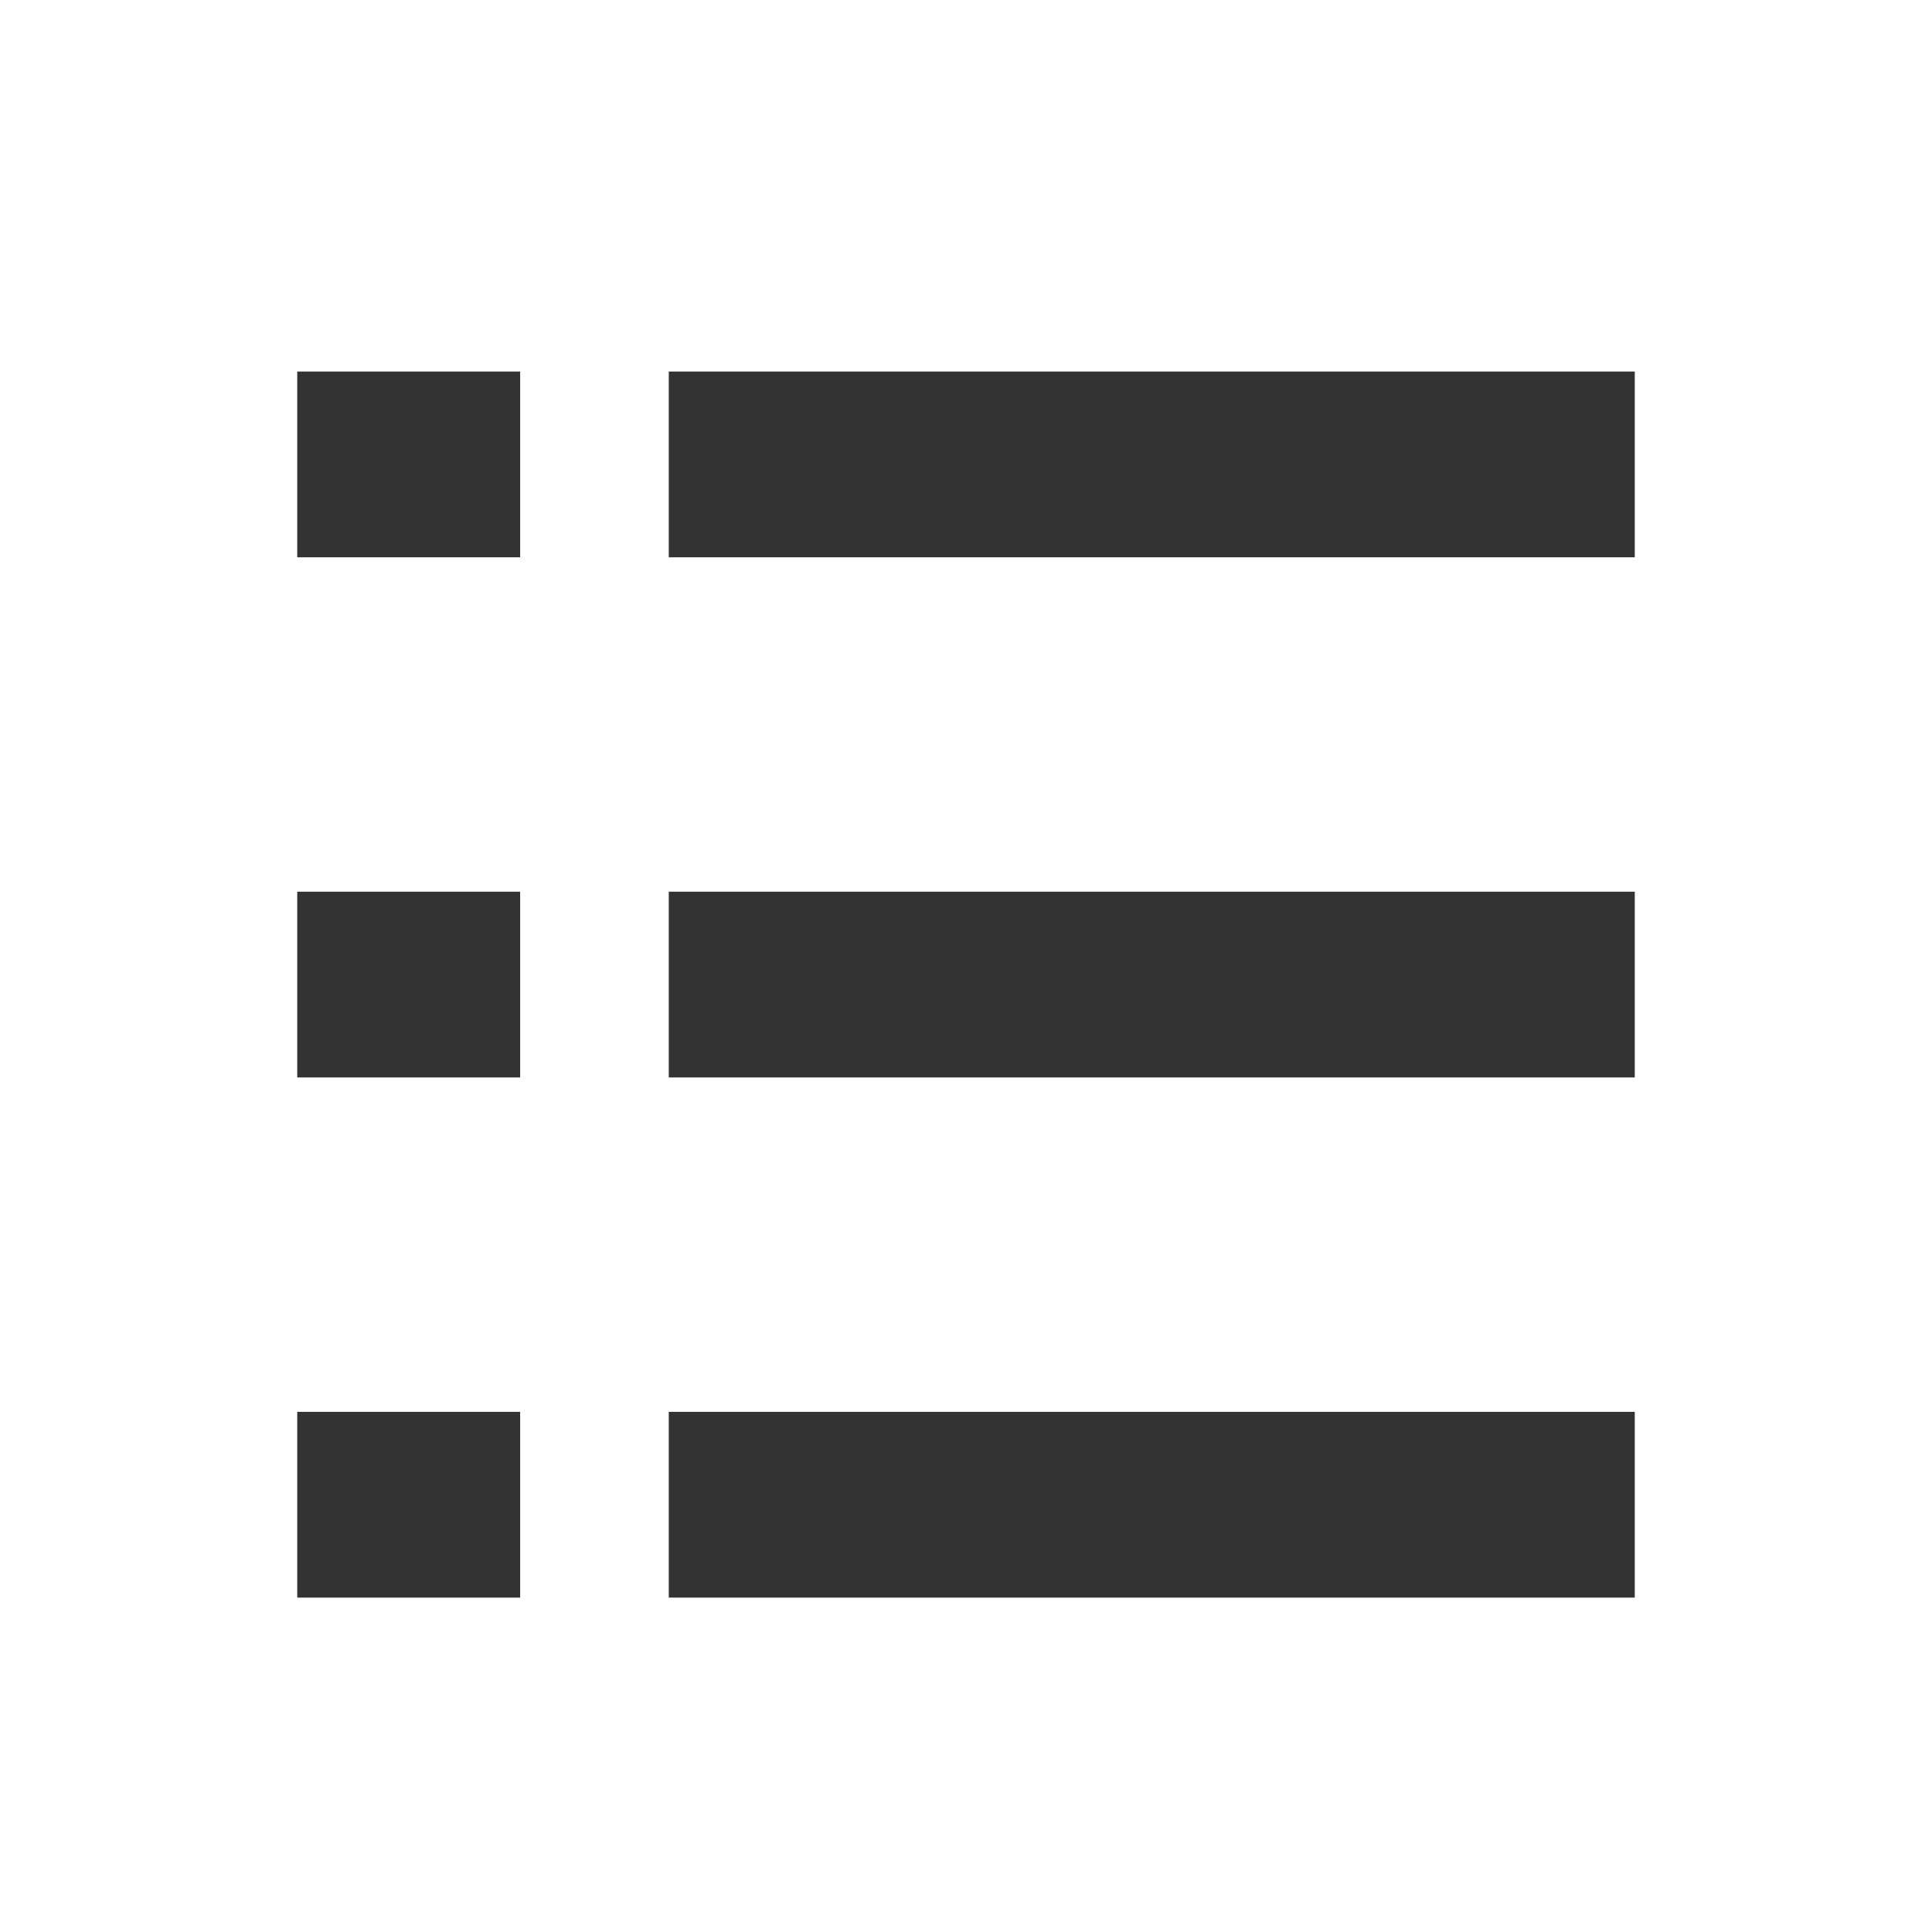
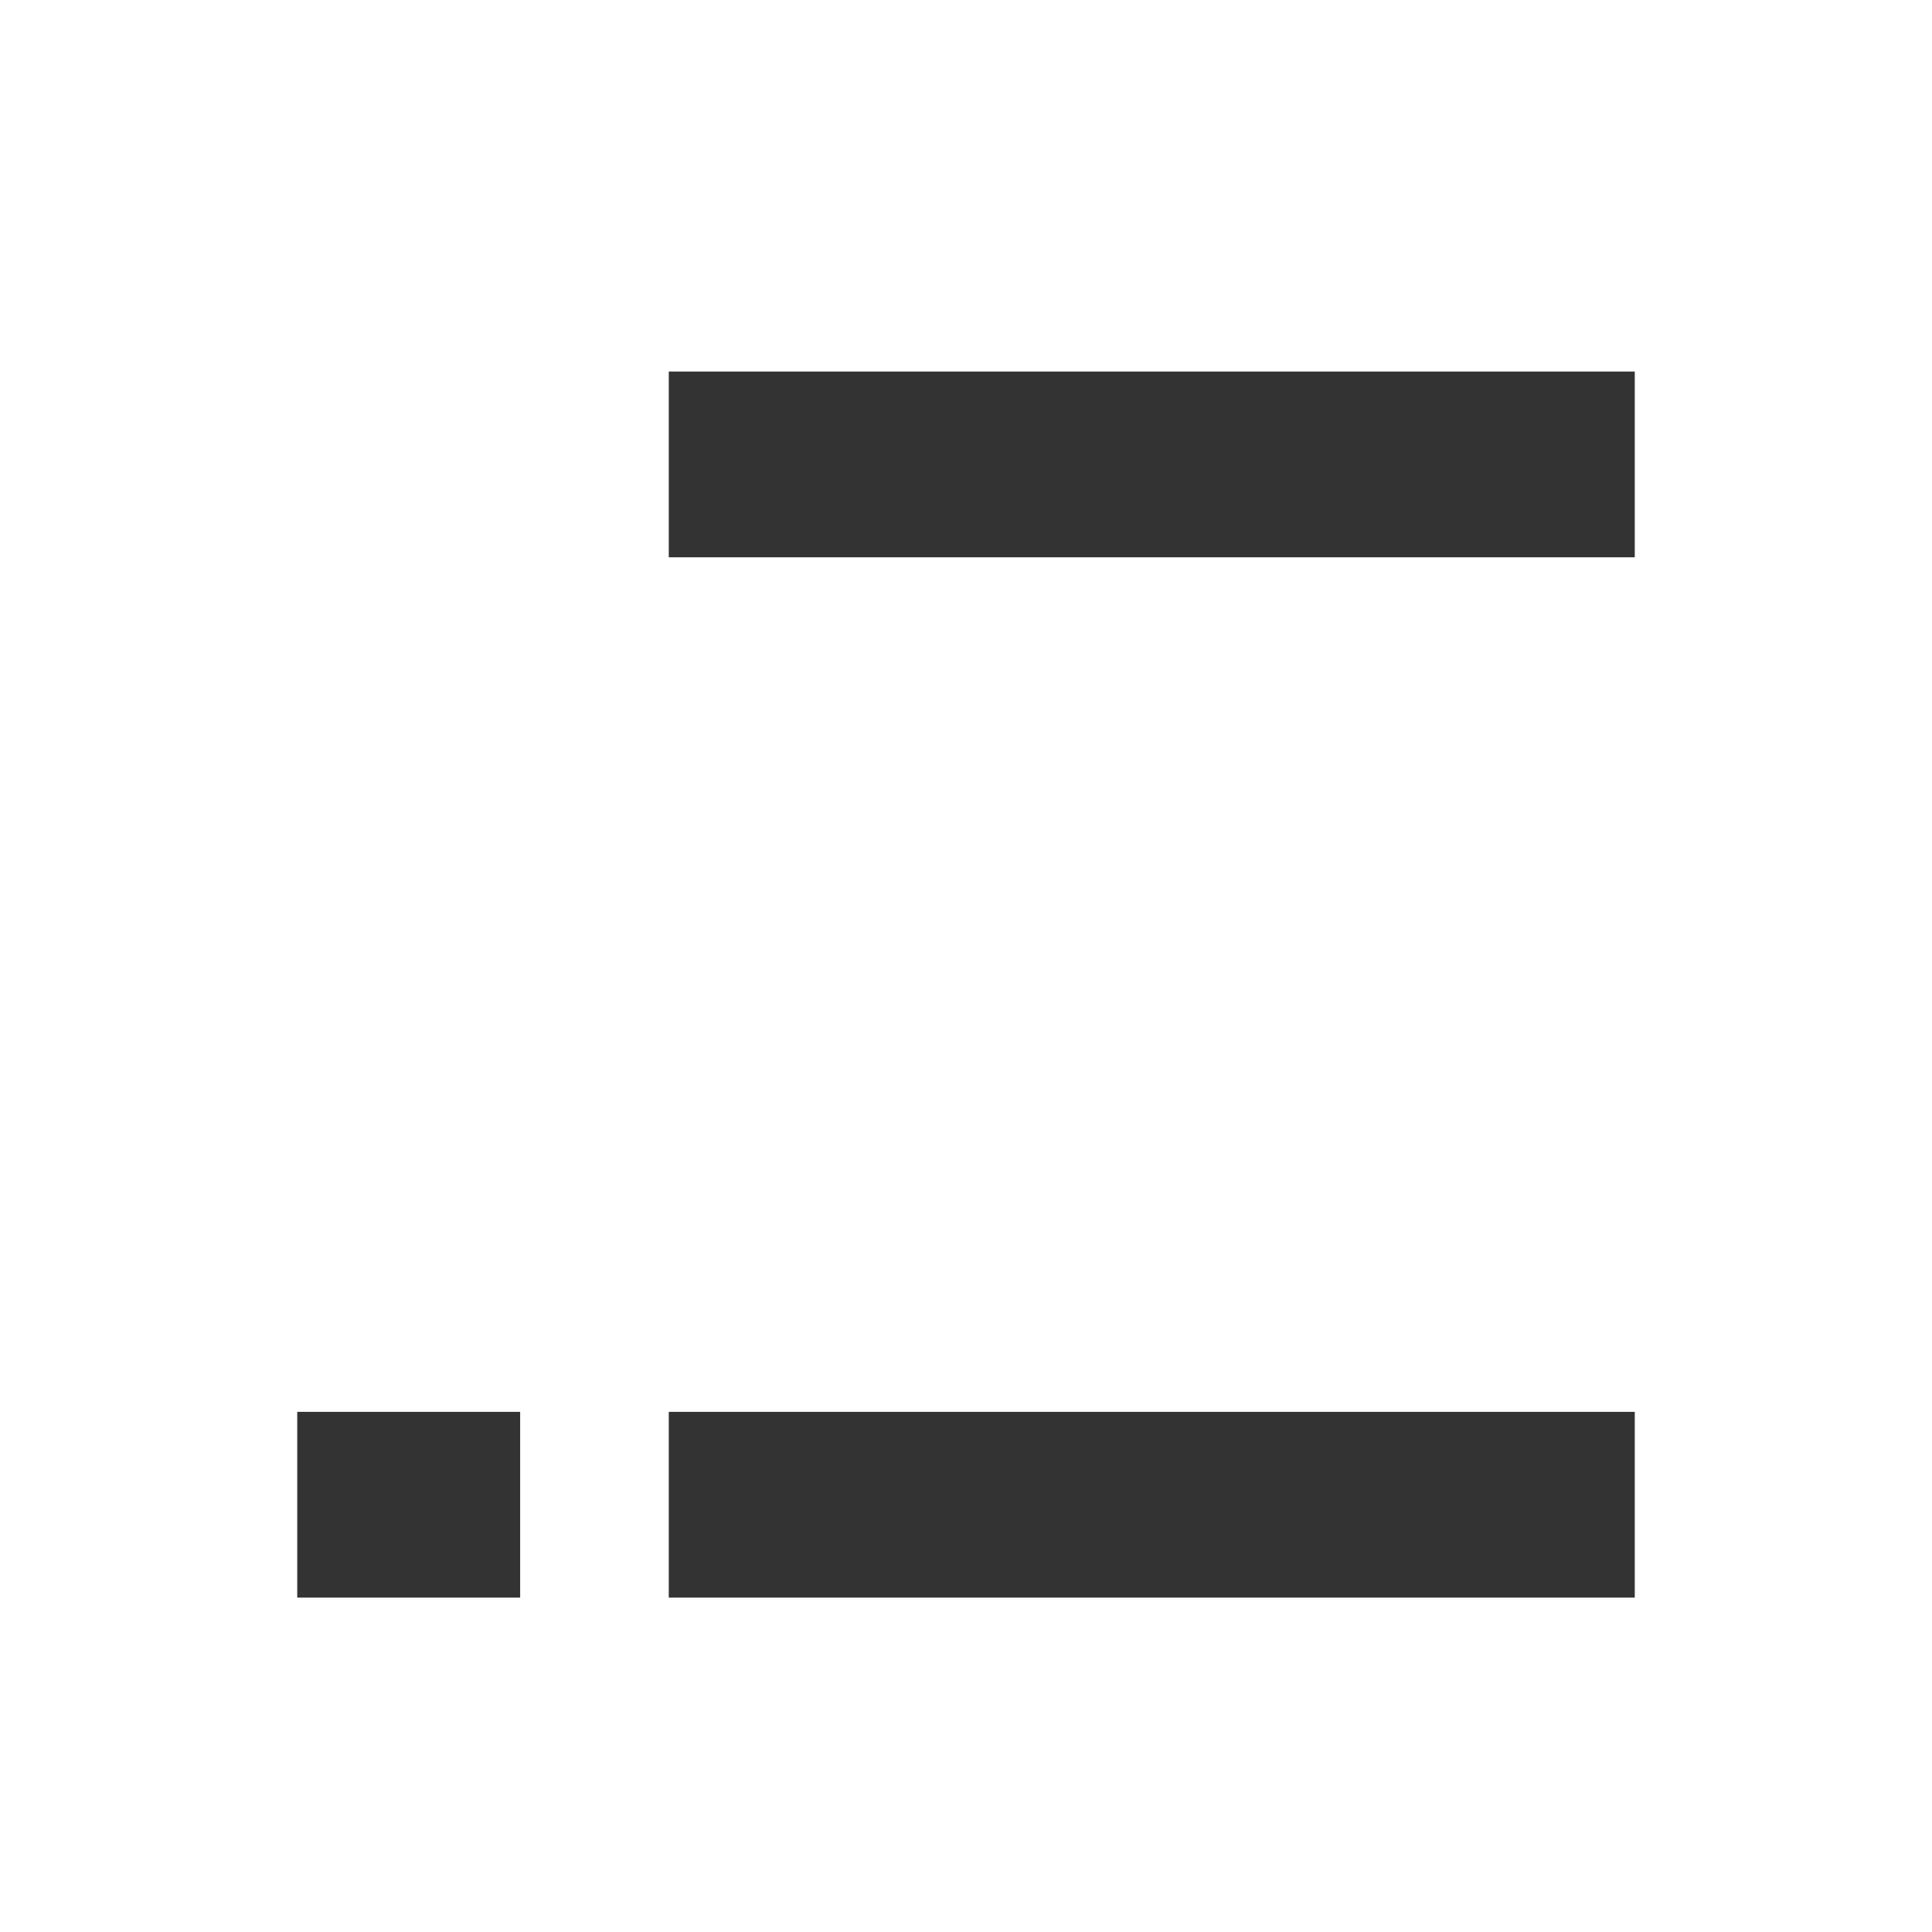
<svg xmlns="http://www.w3.org/2000/svg" version="1.1" id="圖層_1" x="0px" y="0px" viewBox="0 0 26 26" style="enable-background:new 0 0 26 26;" xml:space="preserve">
  <style type="text/css">
	.st0{fill:#333333;}
</style>
  <g id="Group_414" transform="translate(-1253 -109)">
    <g id="Group_368" transform="translate(244 9)">
      <rect id="Rectangle_137" x="1018" y="105" class="st0" width="13" height="2.5" />
-       <rect id="Rectangle_142" x="1018" y="112" class="st0" width="13" height="2.5" />
      <rect id="Rectangle_144" x="1018" y="119" class="st0" width="13" height="2.5" />
-       <rect id="Rectangle_141" x="1013" y="105" class="st0" width="3" height="2.5" />
-       <rect id="Rectangle_143" x="1013" y="112" class="st0" width="3" height="2.5" />
      <rect id="Rectangle_145" x="1013" y="119" class="st0" width="3" height="2.5" />
    </g>
  </g>
</svg>